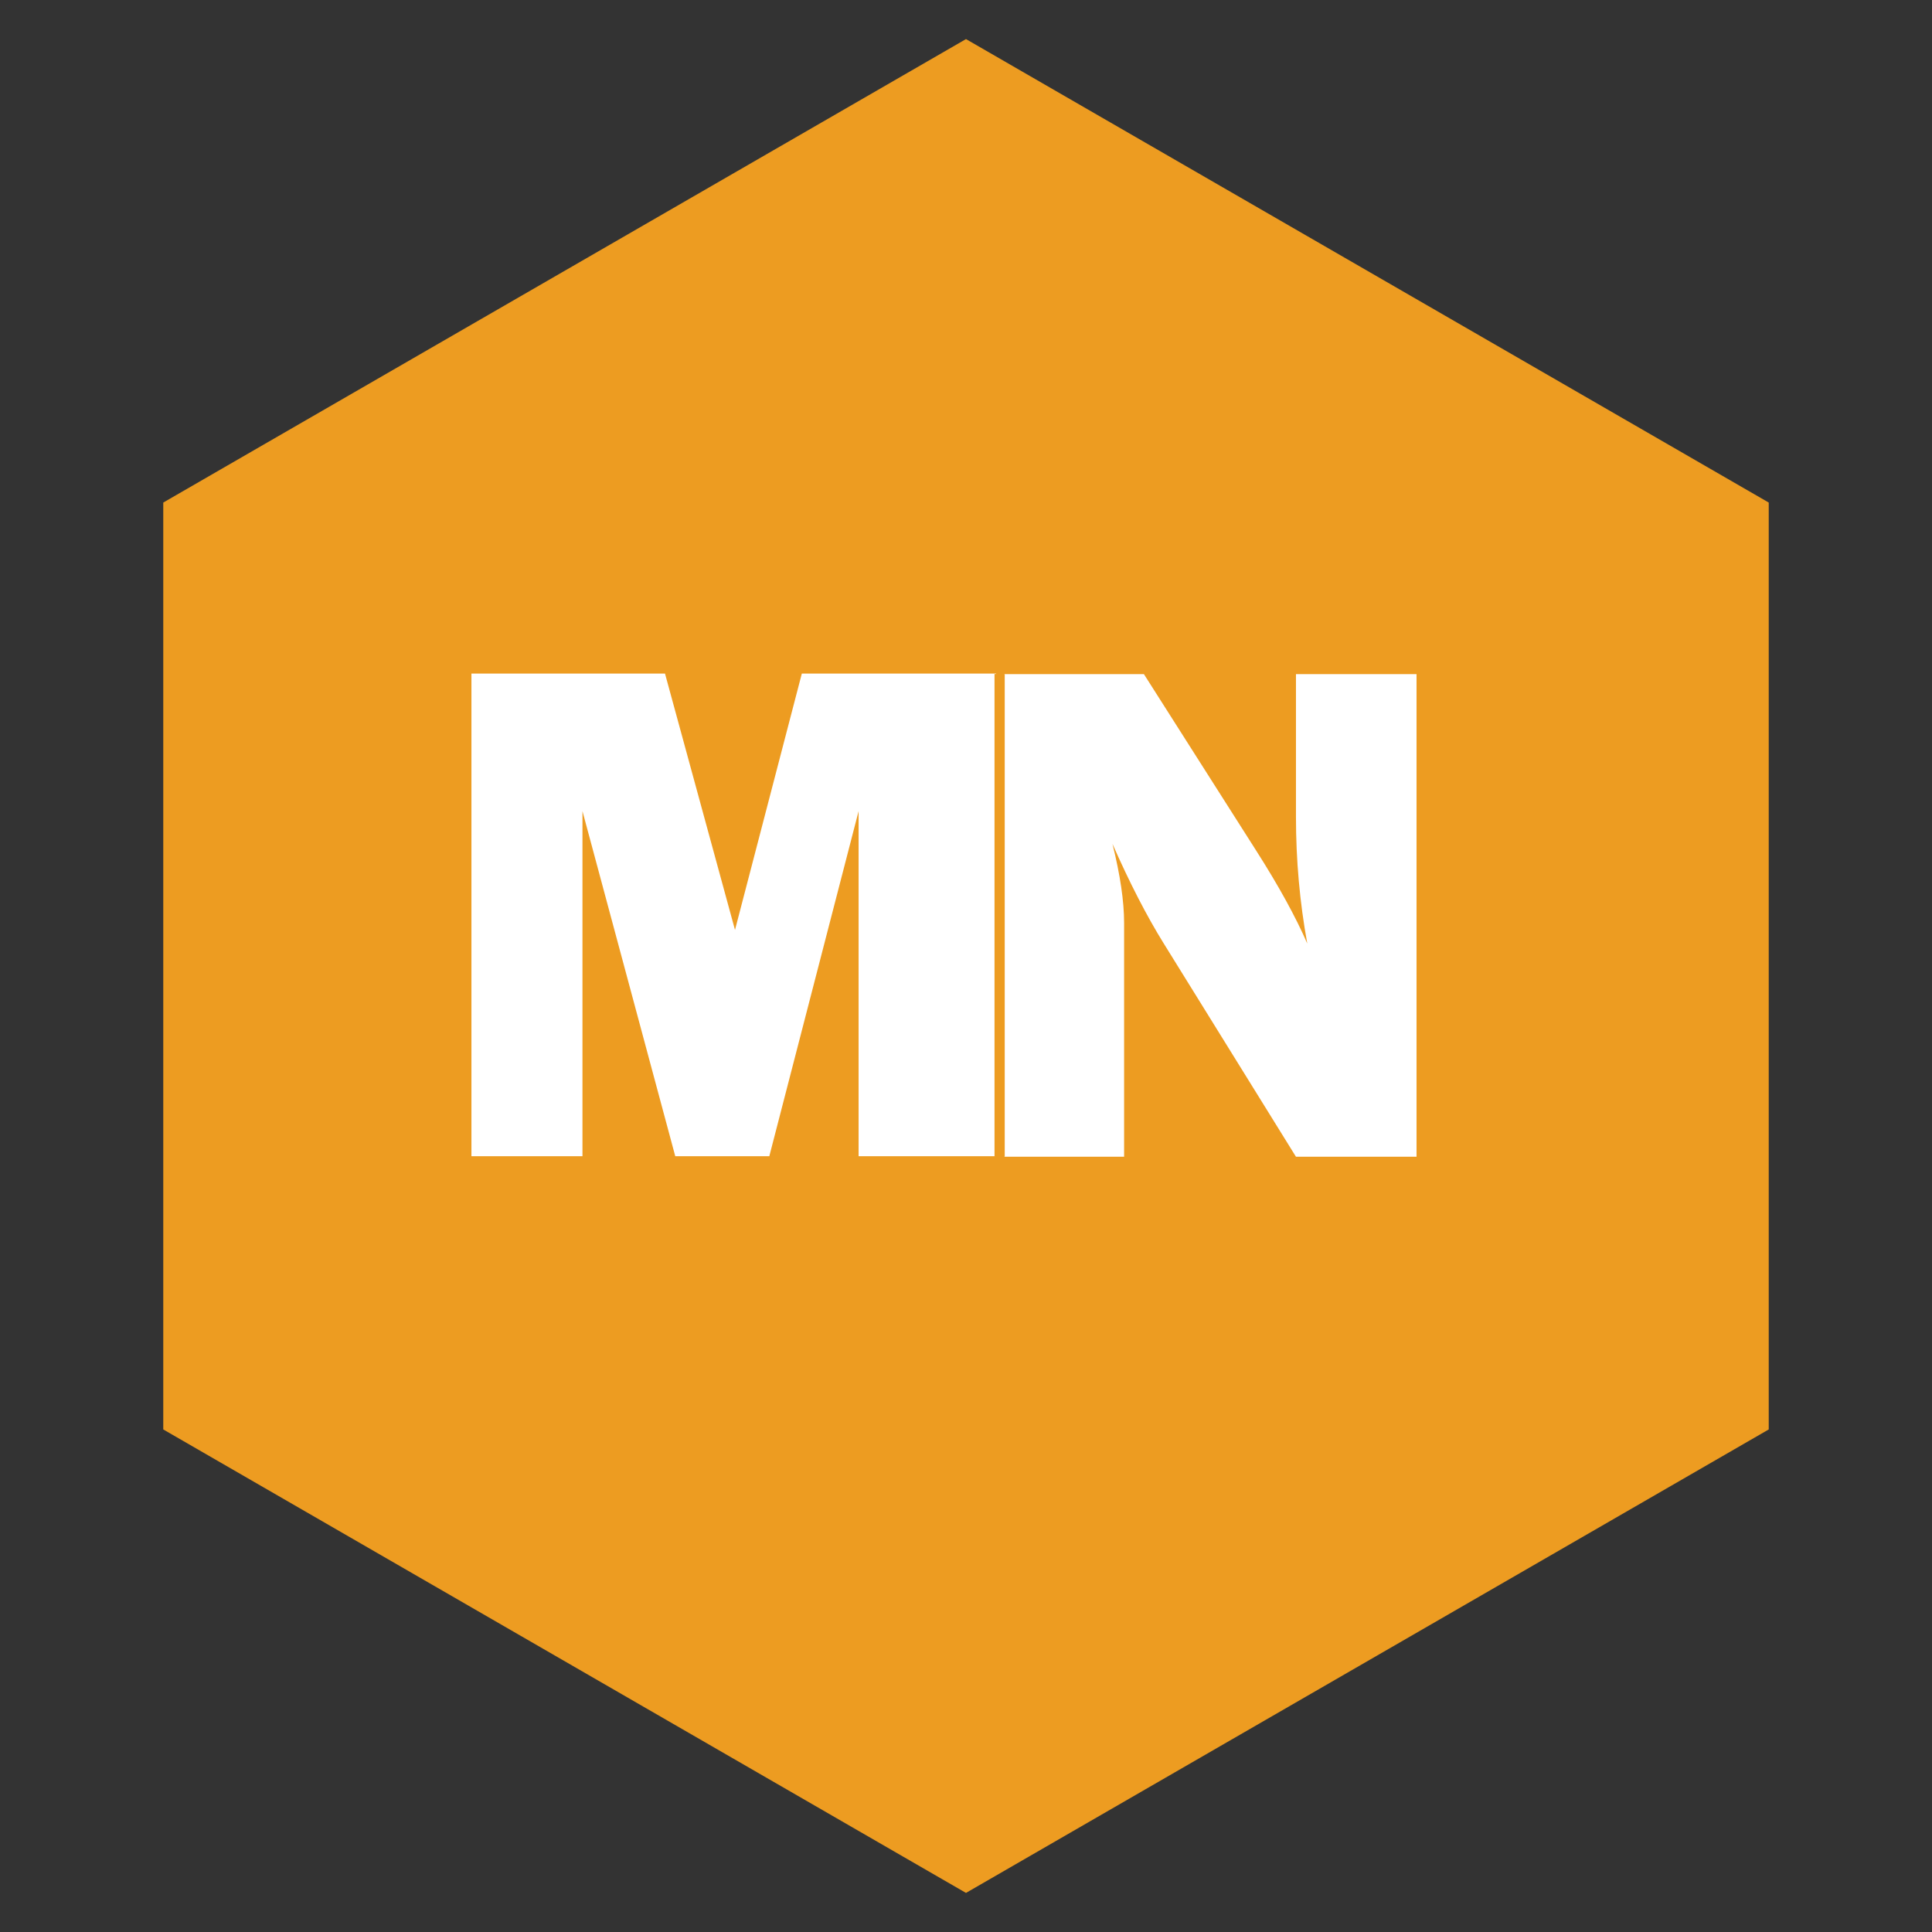
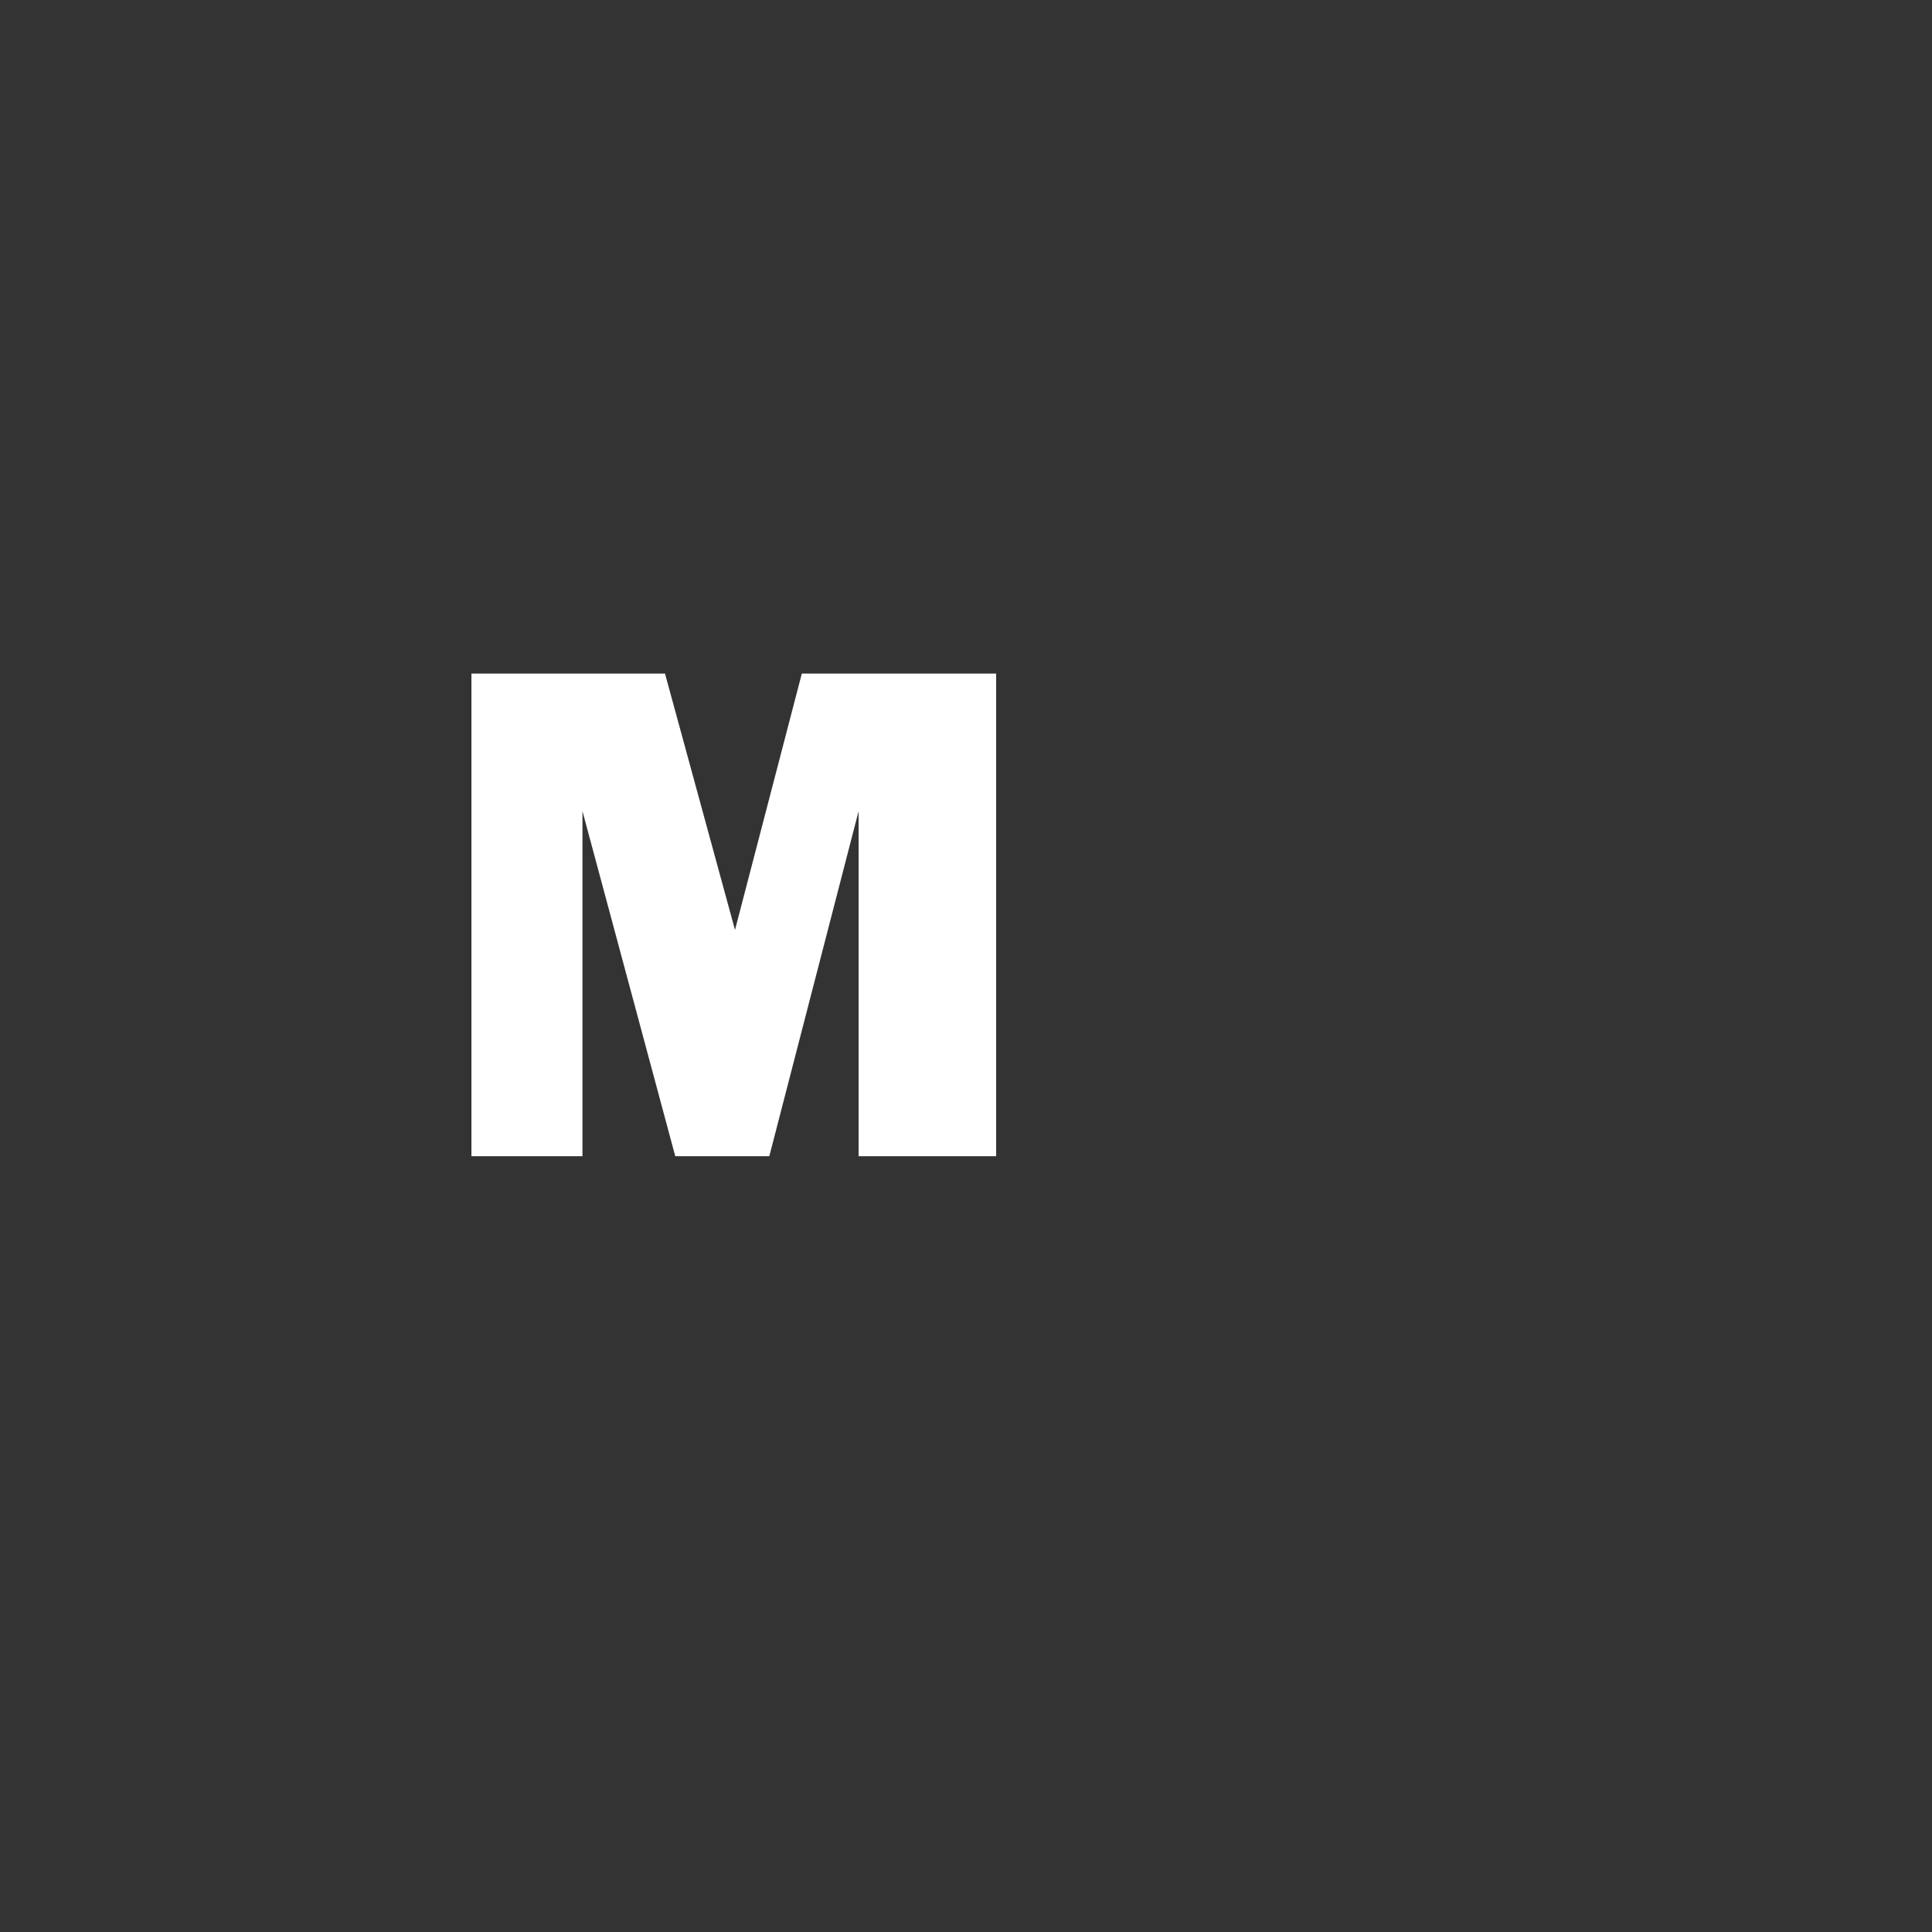
<svg xmlns="http://www.w3.org/2000/svg" version="1.1" id="Layer_1" x="0px" y="0px" viewBox="0 0 566.93 566.93" style="enable-background:new 0 0 566.93 566.93;" xml:space="preserve">
  <rect x="0" y="0" width="566.93" height="566.93" fill="#333333" stroke="none" />
  <style type="text/css">
	.st0{fill:#ED9C21;}
	.st1{fill:#FFFFFF;}
	.st2{fill:none;stroke:#ED9C21;stroke-width:3;stroke-miterlimit:10;}
	.st3{fill:none;}
</style>
-   <polygon class="st0" points="519.02,419.46 519.02,147.47 283.46,11.47 47.91,147.47 47.91,419.46 283.46,555.46 " />
  <g>
    <path class="st1" d="M292.31,197.66v141.62h-40.36V238.02l-26.2,101.26h-27.6l-27.23-101.26v101.26h-32.58V197.66h56.8l20.54,75.22   l19.61-75.22H292.31z" />
  </g>
  <g>
-     <path class="st1" d="M415.67,339.44h-35.38l-38.79-62.57c-4.98-8.02-10-17.77-15.06-29.25c2.28,9.13,3.42,16.88,3.42,23.24v68.58   h-35.28V197.82h41.09l33,51.87c6.57,10.31,11.55,19.37,14.94,27.19c-2.21-12.1-3.32-24.49-3.32-37.14v-41.92h35.38V339.44z" />
-   </g>
-   <line class="st2" x1="293.33" y1="197.78" x2="293.33" y2="339.44" />
+     </g>
  <line class="st3" x1="288.24" y1="15.61" x2="288.24" y2="632.21" />
  <g>
</g>
  <g>
</g>
  <g>
</g>
  <g>
</g>
  <g>
</g>
  <g>
</g>
</svg>